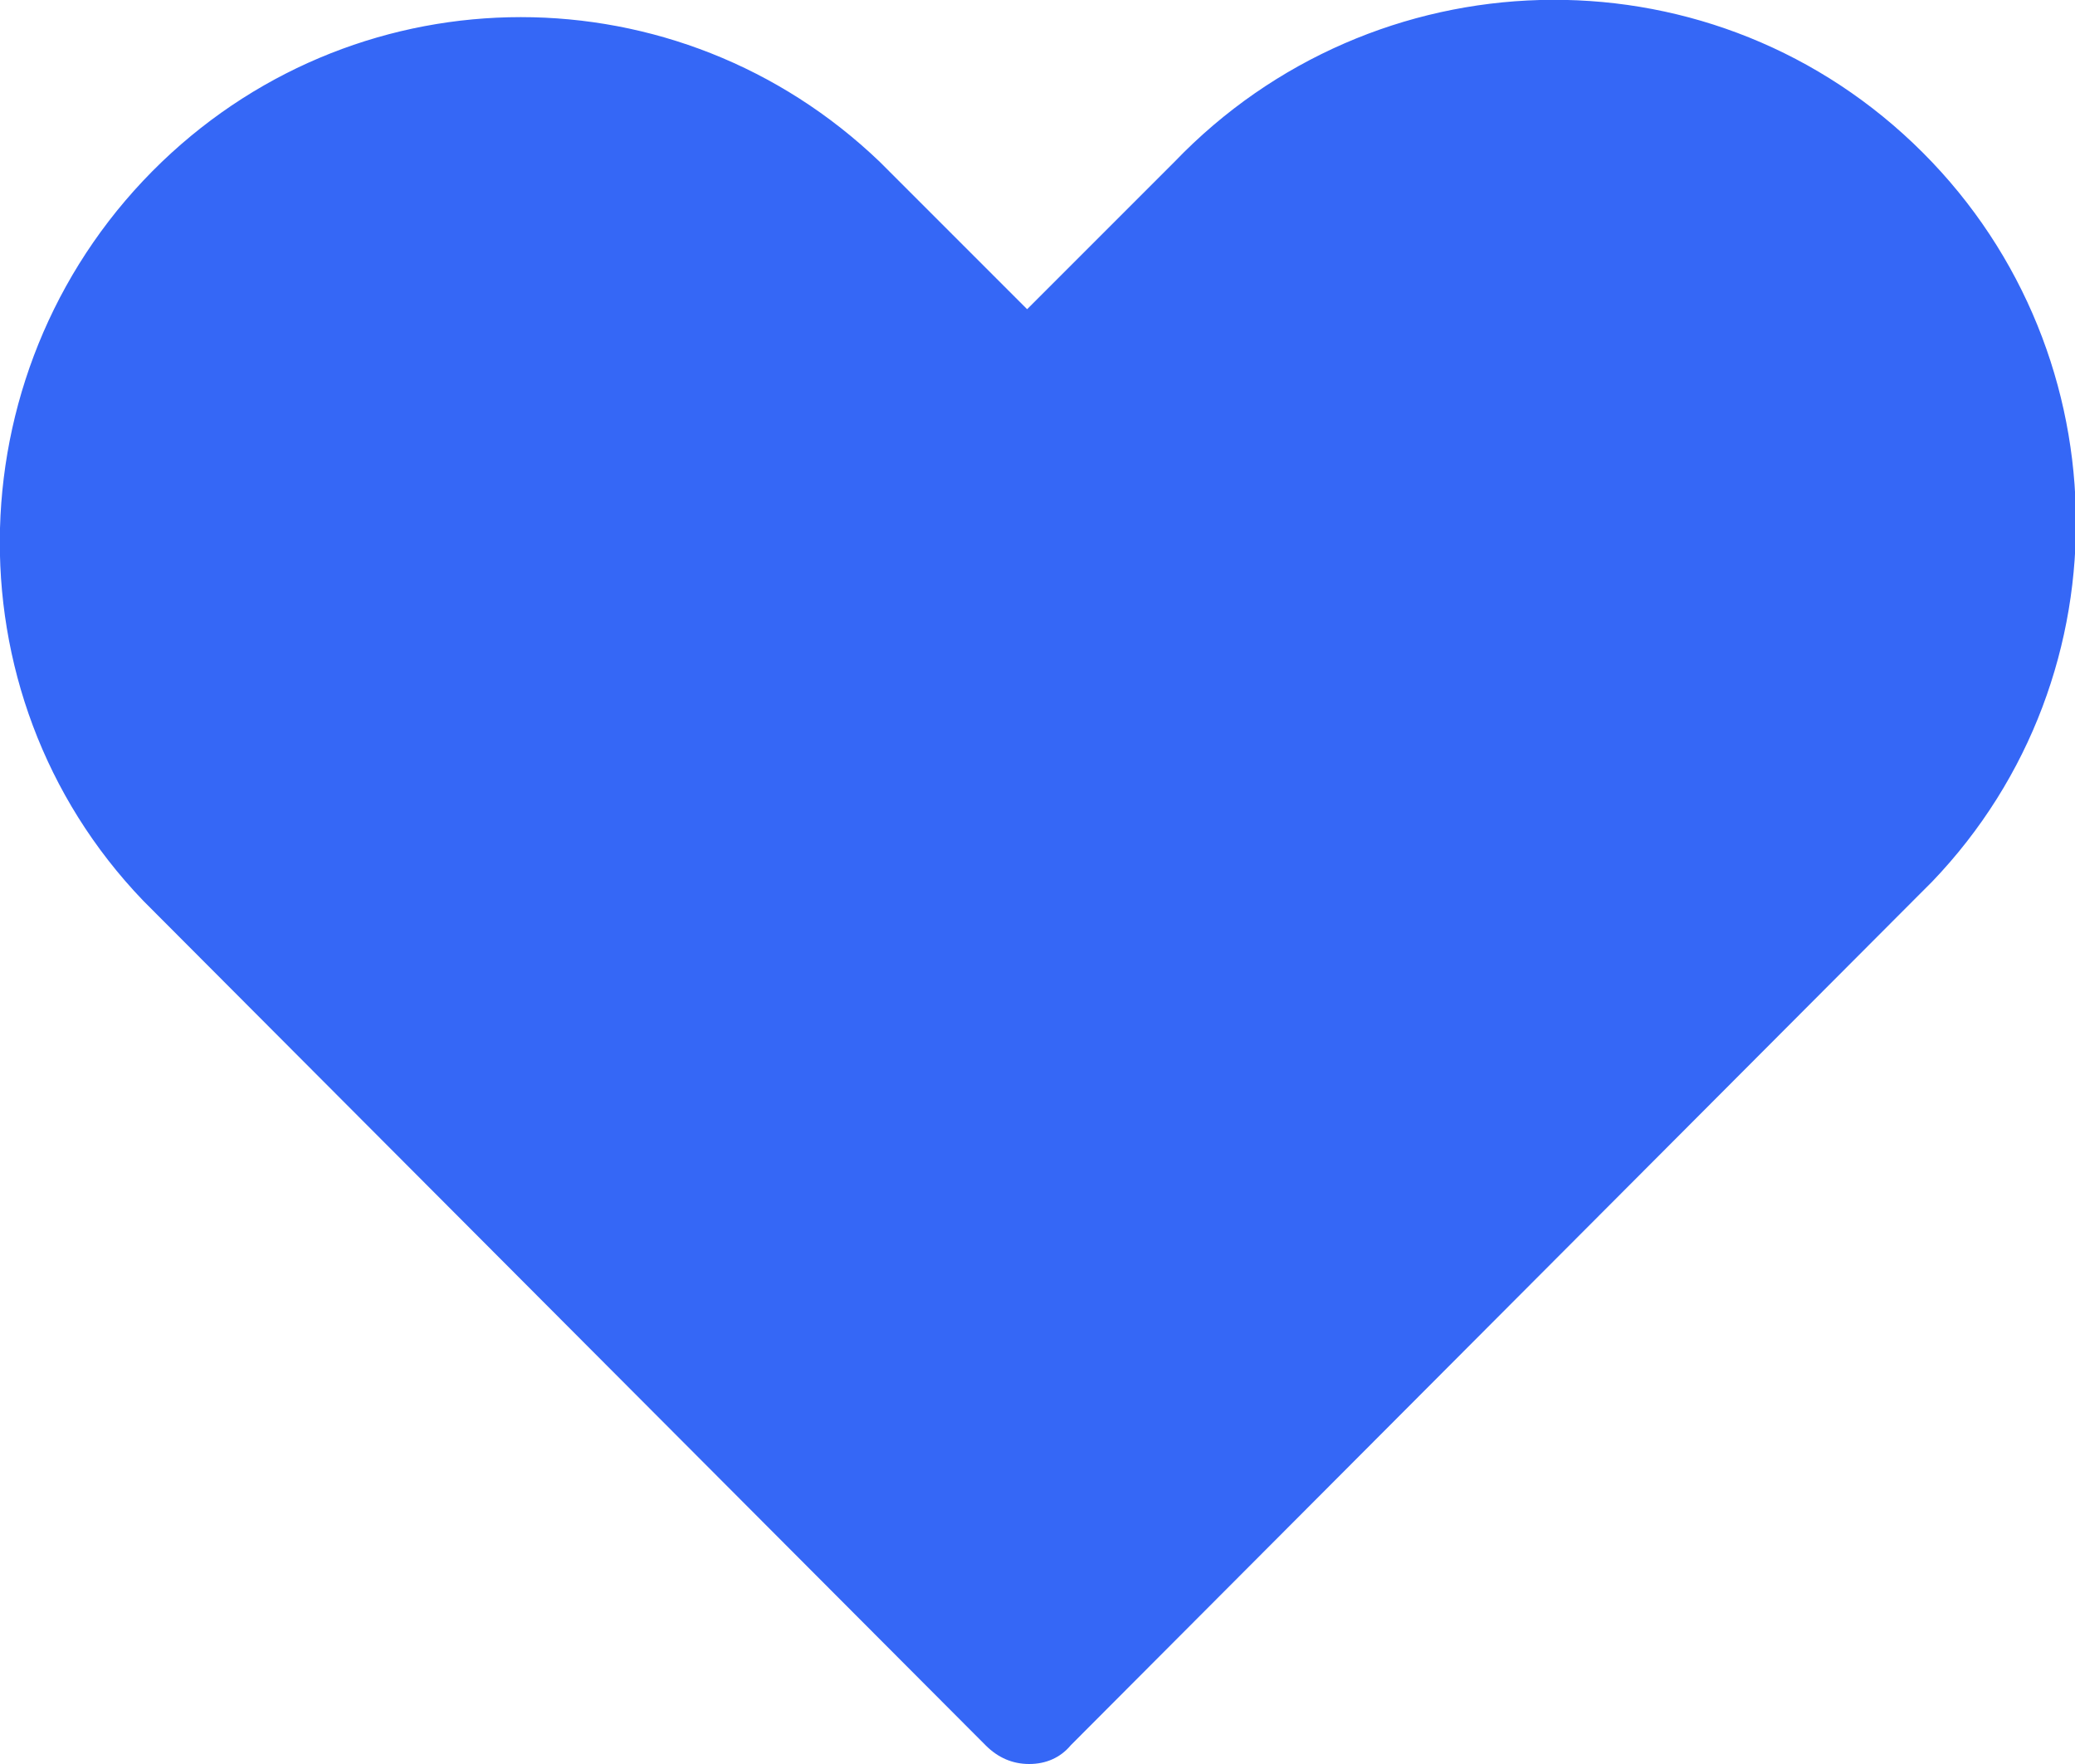
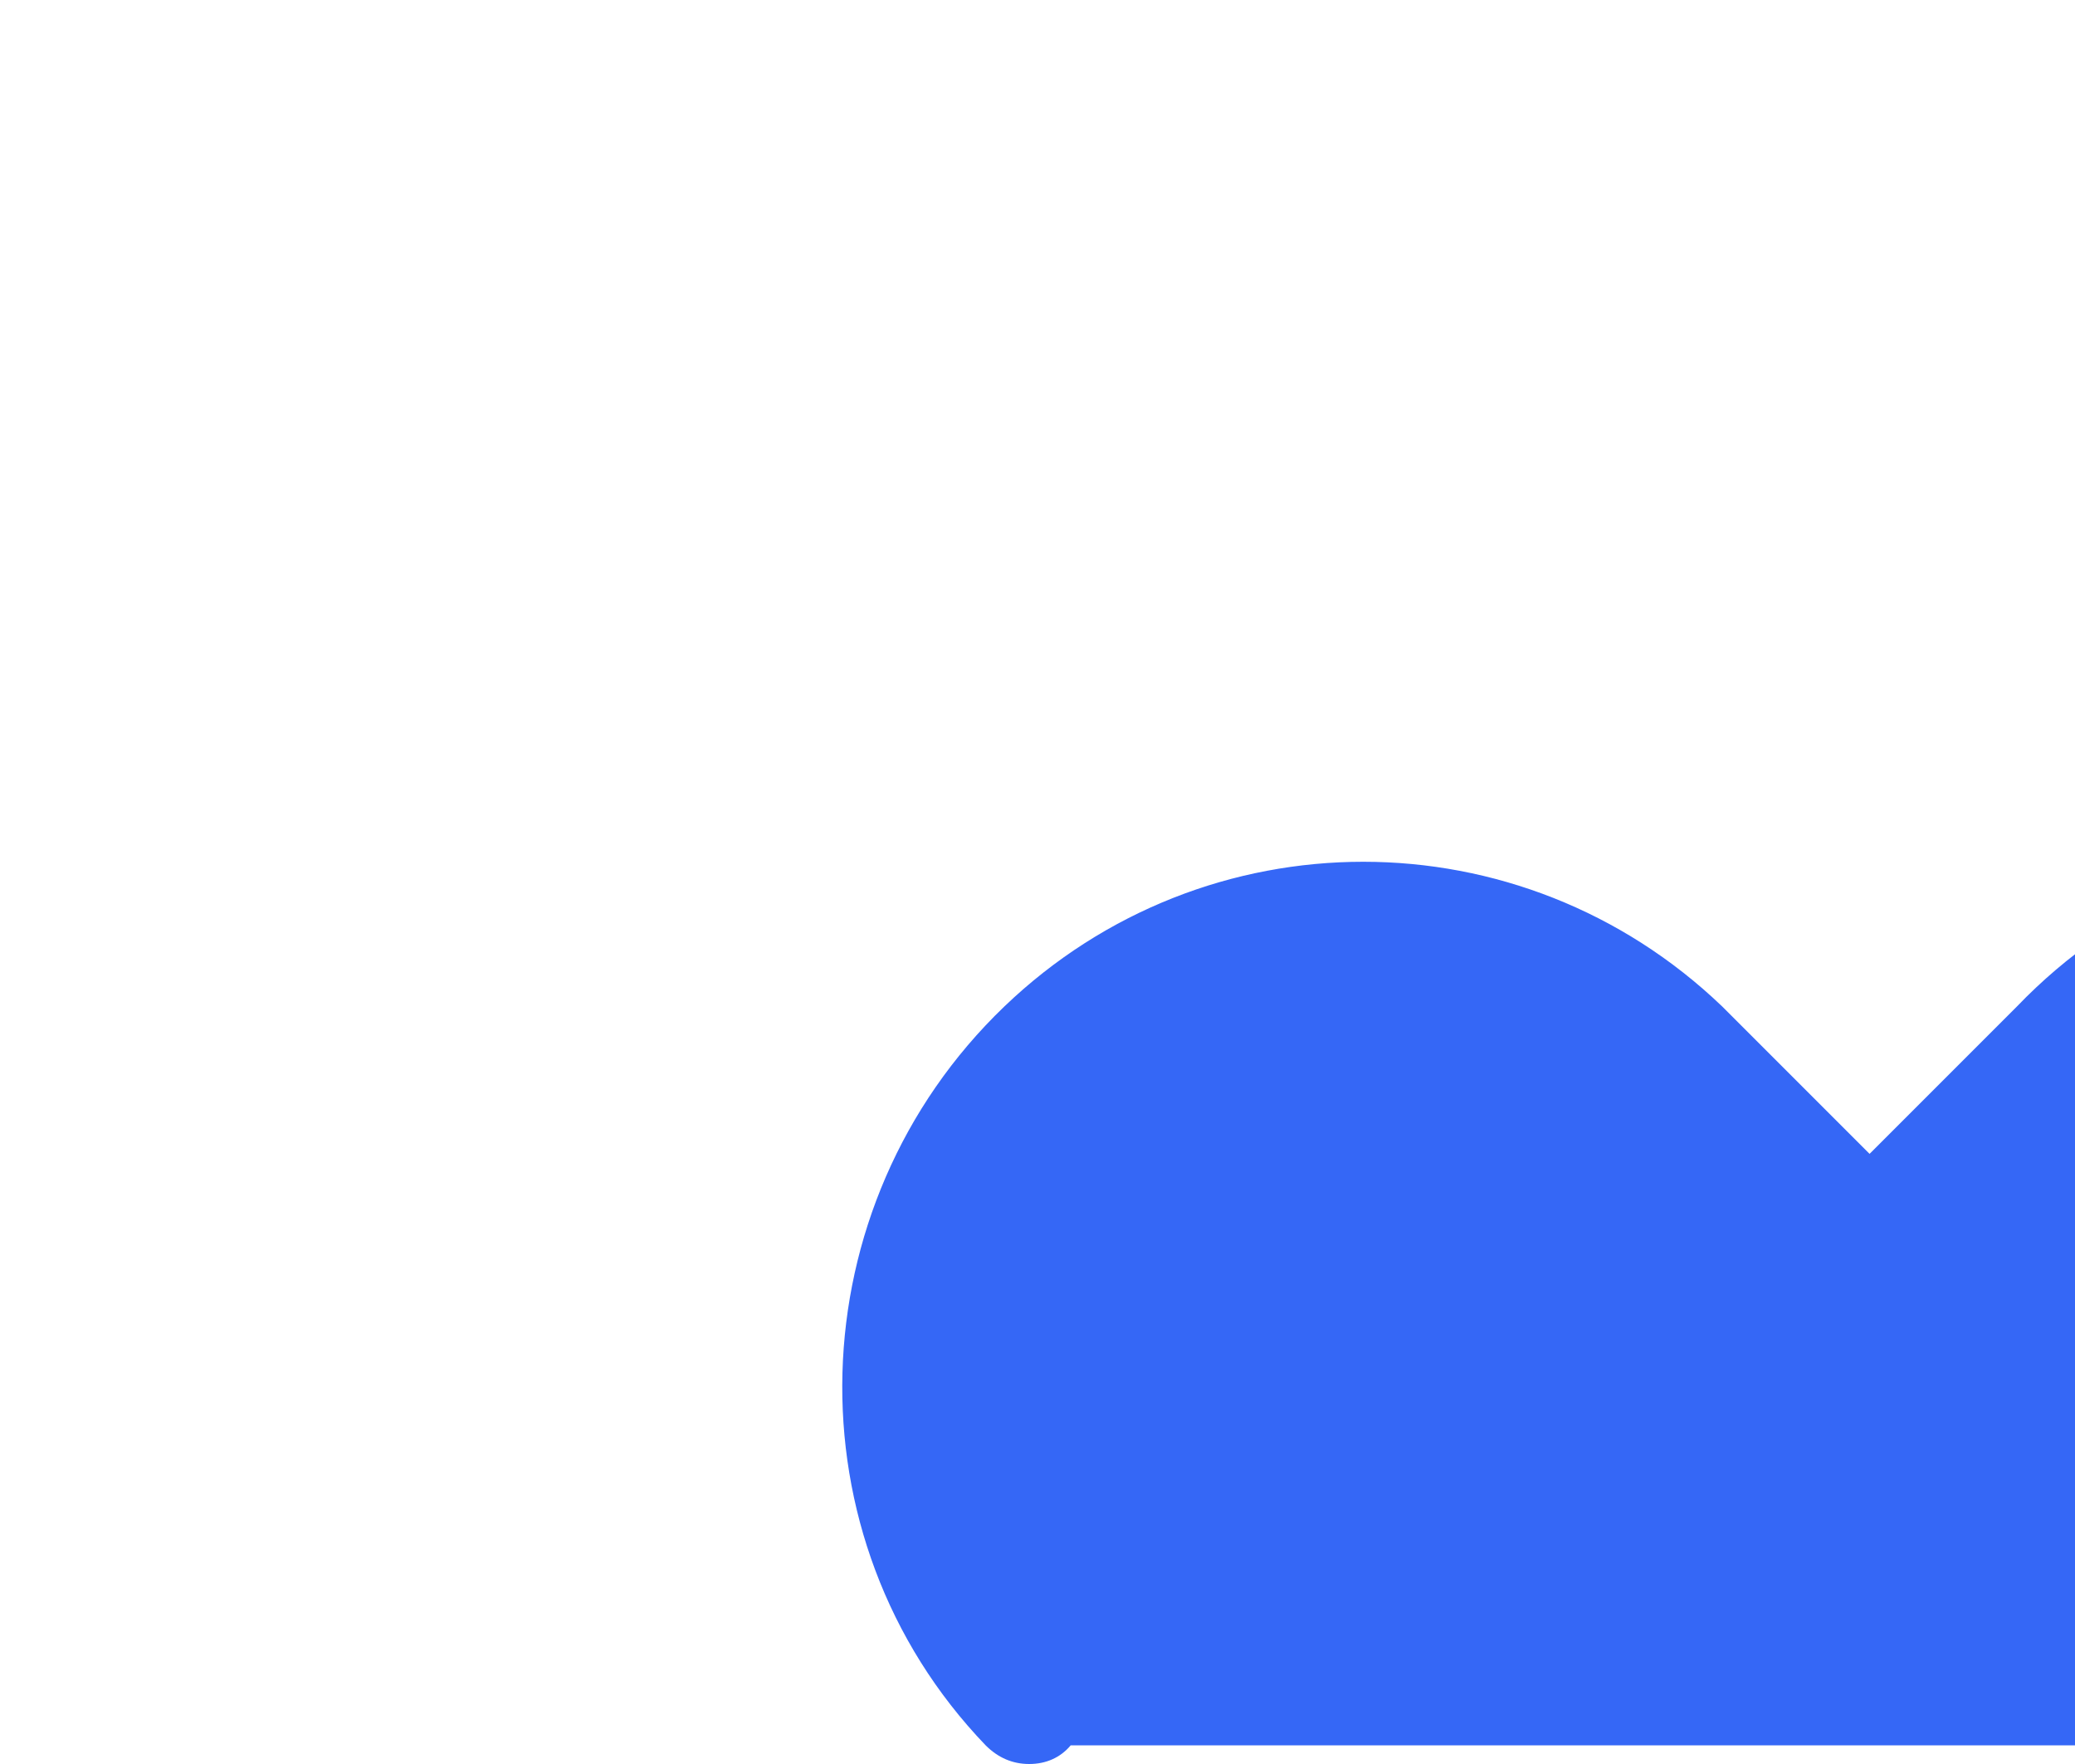
<svg xmlns="http://www.w3.org/2000/svg" version="1.1" id="Layer_1" x="0px" y="0px" viewBox="0 0 100 85" style="enable-background:new 0 0 100 85;" xml:space="preserve">
  <style type="text/css">
	.st0{fill:#3567F6;}
</style>
  <g>
-     <path class="st0" d="M49.6,85c-0.8,0-1.5-0.3-2.1-0.9L6.9,43.4c-9.6-10-9.1-26,0.9-35.6c9.7-9.3,24.9-9.3,34.6,0l7.1,7.1l7.1-7.1   c9.6-10,25.5-10.5,35.6-0.9s10.5,25.6,0.9,35.6c-0.3,0.3-0.6,0.6-0.9,0.9L51.6,84.1C51.1,84.7,50.4,85,49.6,85z" />
+     <path class="st0" d="M49.6,85c-0.8,0-1.5-0.3-2.1-0.9c-9.6-10-9.1-26,0.9-35.6c9.7-9.3,24.9-9.3,34.6,0l7.1,7.1l7.1-7.1   c9.6-10,25.5-10.5,35.6-0.9s10.5,25.6,0.9,35.6c-0.3,0.3-0.6,0.6-0.9,0.9L51.6,84.1C51.1,84.7,50.4,85,49.6,85z" />
  </g>
</svg>